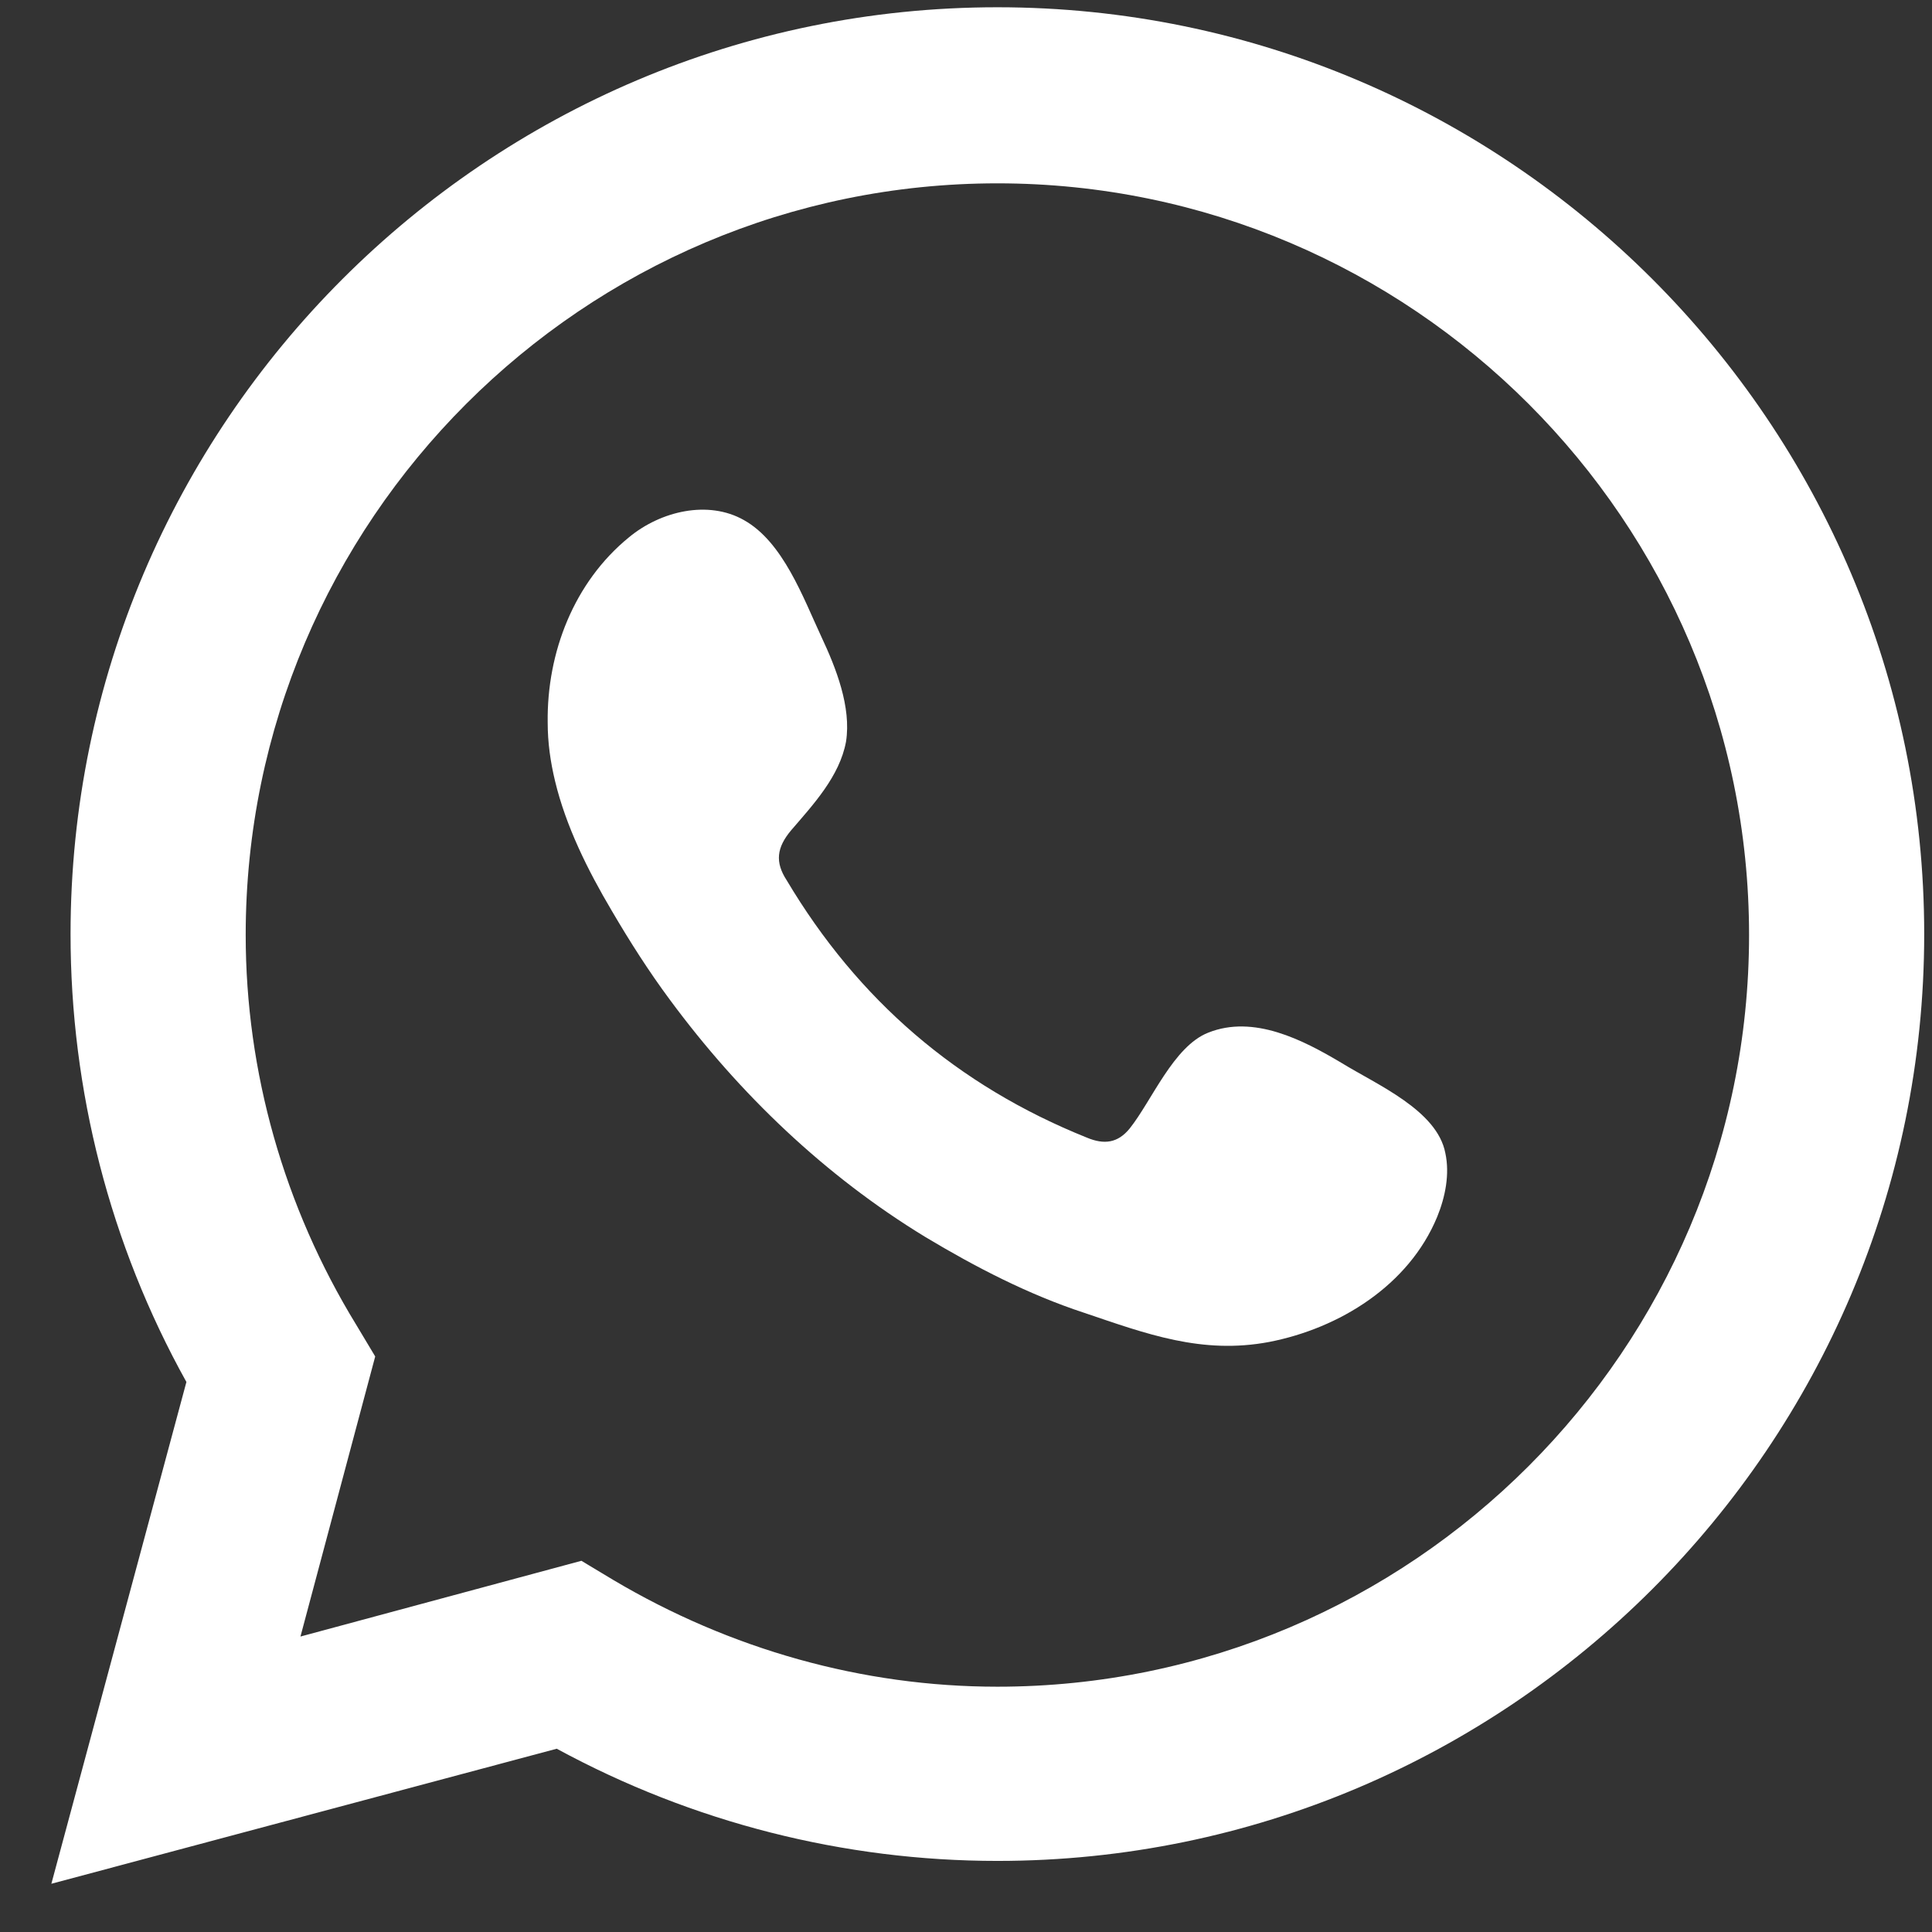
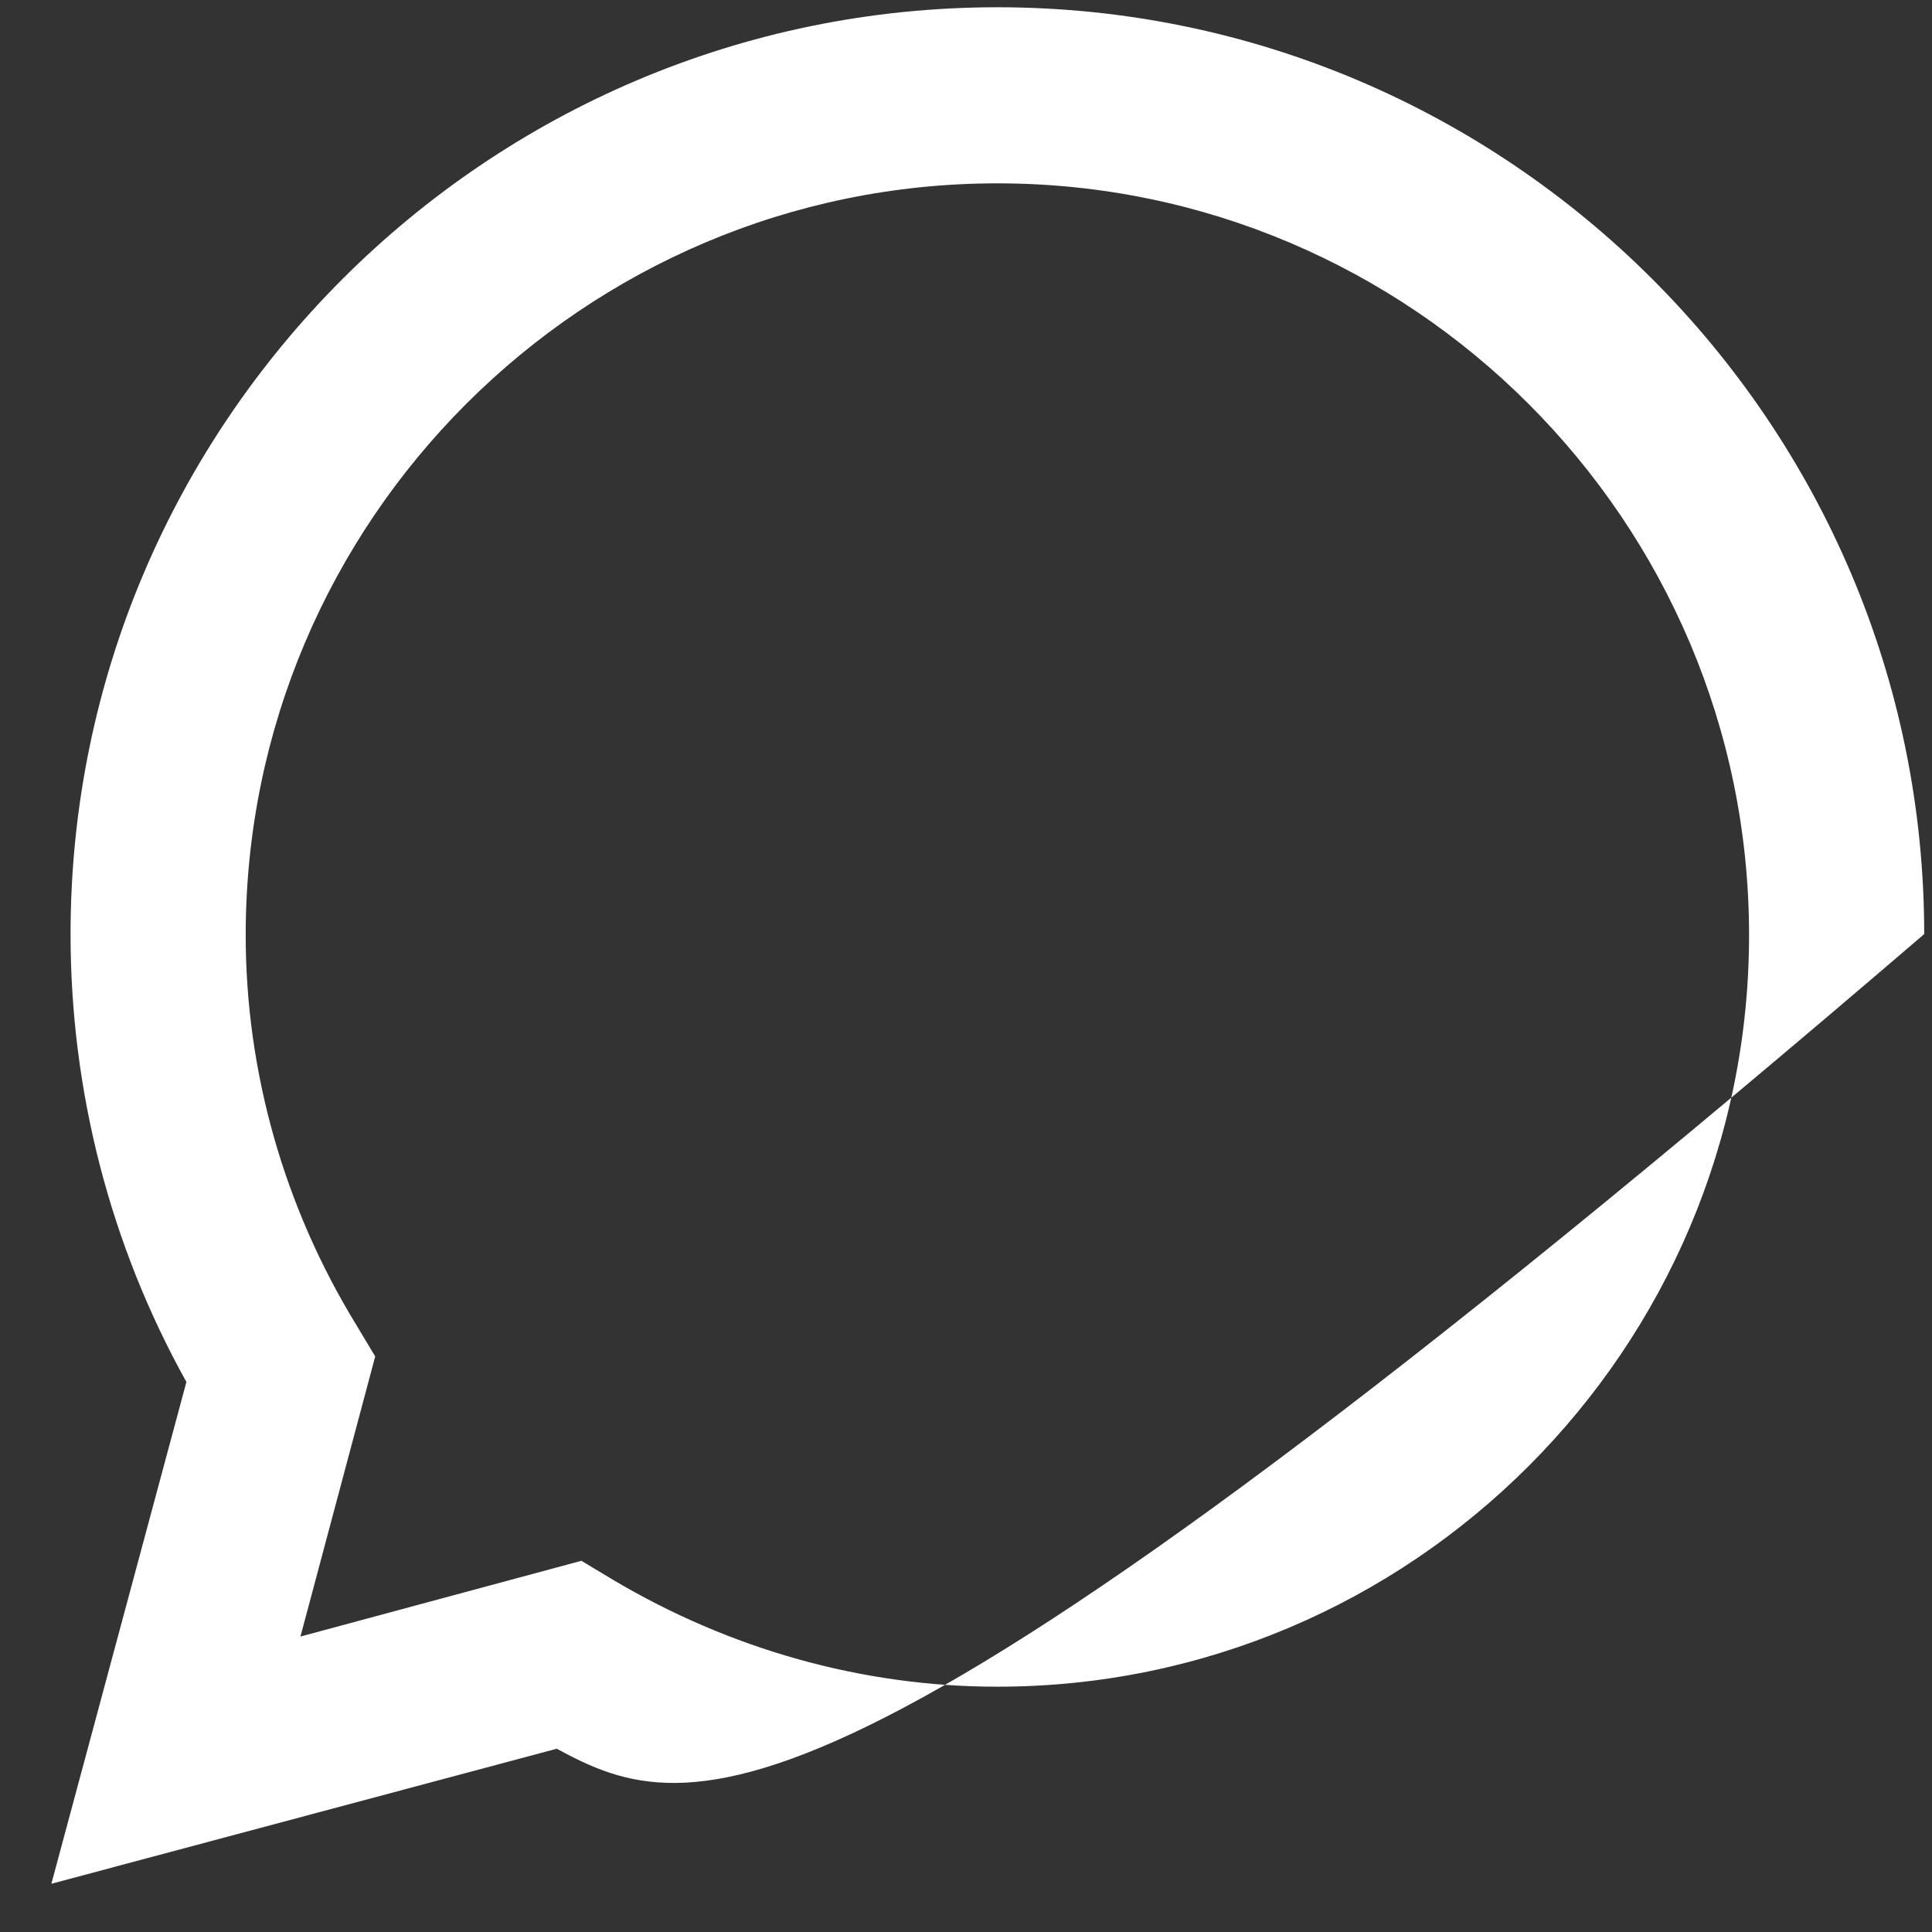
<svg xmlns="http://www.w3.org/2000/svg" width="29" height="29" viewBox="0 0 29 29" fill="none">
  <rect x="0" y="0" width="29" height="29" fill="#333333" stroke="none" />
-   <path d="M0.771 28.276L2.798 20.744C1.648 18.677 1.059 16.363 1.059 14.021C1.059 6.353 7.303 0.109 14.971 0.109C22.639 0.109 28.883 6.353 28.883 14.021C28.883 21.689 22.639 27.933 14.971 27.933C12.671 27.933 10.398 27.358 8.357 26.249L0.771 28.276ZM8.727 23.428L9.206 23.716C10.959 24.756 12.944 25.318 14.971 25.318C21.188 25.318 26.254 20.252 26.254 14.035C26.254 7.818 21.188 2.752 14.971 2.752C8.754 2.752 3.688 7.818 3.688 14.035C3.688 16.089 4.263 18.115 5.345 19.882L5.632 20.361L4.51 24.565L8.727 23.428Z" fill="white" />
-   <path fill-rule="evenodd" clip-rule="evenodd" d="M20.134 15.953C19.559 15.611 18.819 15.227 18.135 15.501C17.614 15.706 17.286 16.528 16.957 16.939C16.779 17.158 16.574 17.185 16.314 17.076C14.369 16.295 12.877 15.008 11.809 13.214C11.63 12.94 11.658 12.721 11.877 12.461C12.206 12.078 12.603 11.653 12.699 11.133C12.781 10.613 12.548 10.024 12.329 9.558C12.055 8.97 11.754 8.134 11.165 7.806C10.631 7.504 9.919 7.669 9.44 8.066C8.618 8.737 8.207 9.791 8.221 10.845C8.221 11.147 8.262 11.434 8.331 11.722C8.495 12.406 8.824 13.064 9.18 13.666C9.453 14.132 9.741 14.584 10.056 15.008C11.097 16.418 12.384 17.651 13.89 18.568C14.643 19.02 15.437 19.431 16.272 19.705C17.203 20.02 18.039 20.335 19.052 20.143C20.106 19.938 21.147 19.294 21.572 18.267C21.695 17.966 21.763 17.623 21.695 17.308C21.572 16.665 20.668 16.282 20.134 15.953Z" fill="white" />
+   <path d="M0.771 28.276L2.798 20.744C1.648 18.677 1.059 16.363 1.059 14.021C1.059 6.353 7.303 0.109 14.971 0.109C22.639 0.109 28.883 6.353 28.883 14.021C12.671 27.933 10.398 27.358 8.357 26.249L0.771 28.276ZM8.727 23.428L9.206 23.716C10.959 24.756 12.944 25.318 14.971 25.318C21.188 25.318 26.254 20.252 26.254 14.035C26.254 7.818 21.188 2.752 14.971 2.752C8.754 2.752 3.688 7.818 3.688 14.035C3.688 16.089 4.263 18.115 5.345 19.882L5.632 20.361L4.51 24.565L8.727 23.428Z" fill="white" />
</svg>